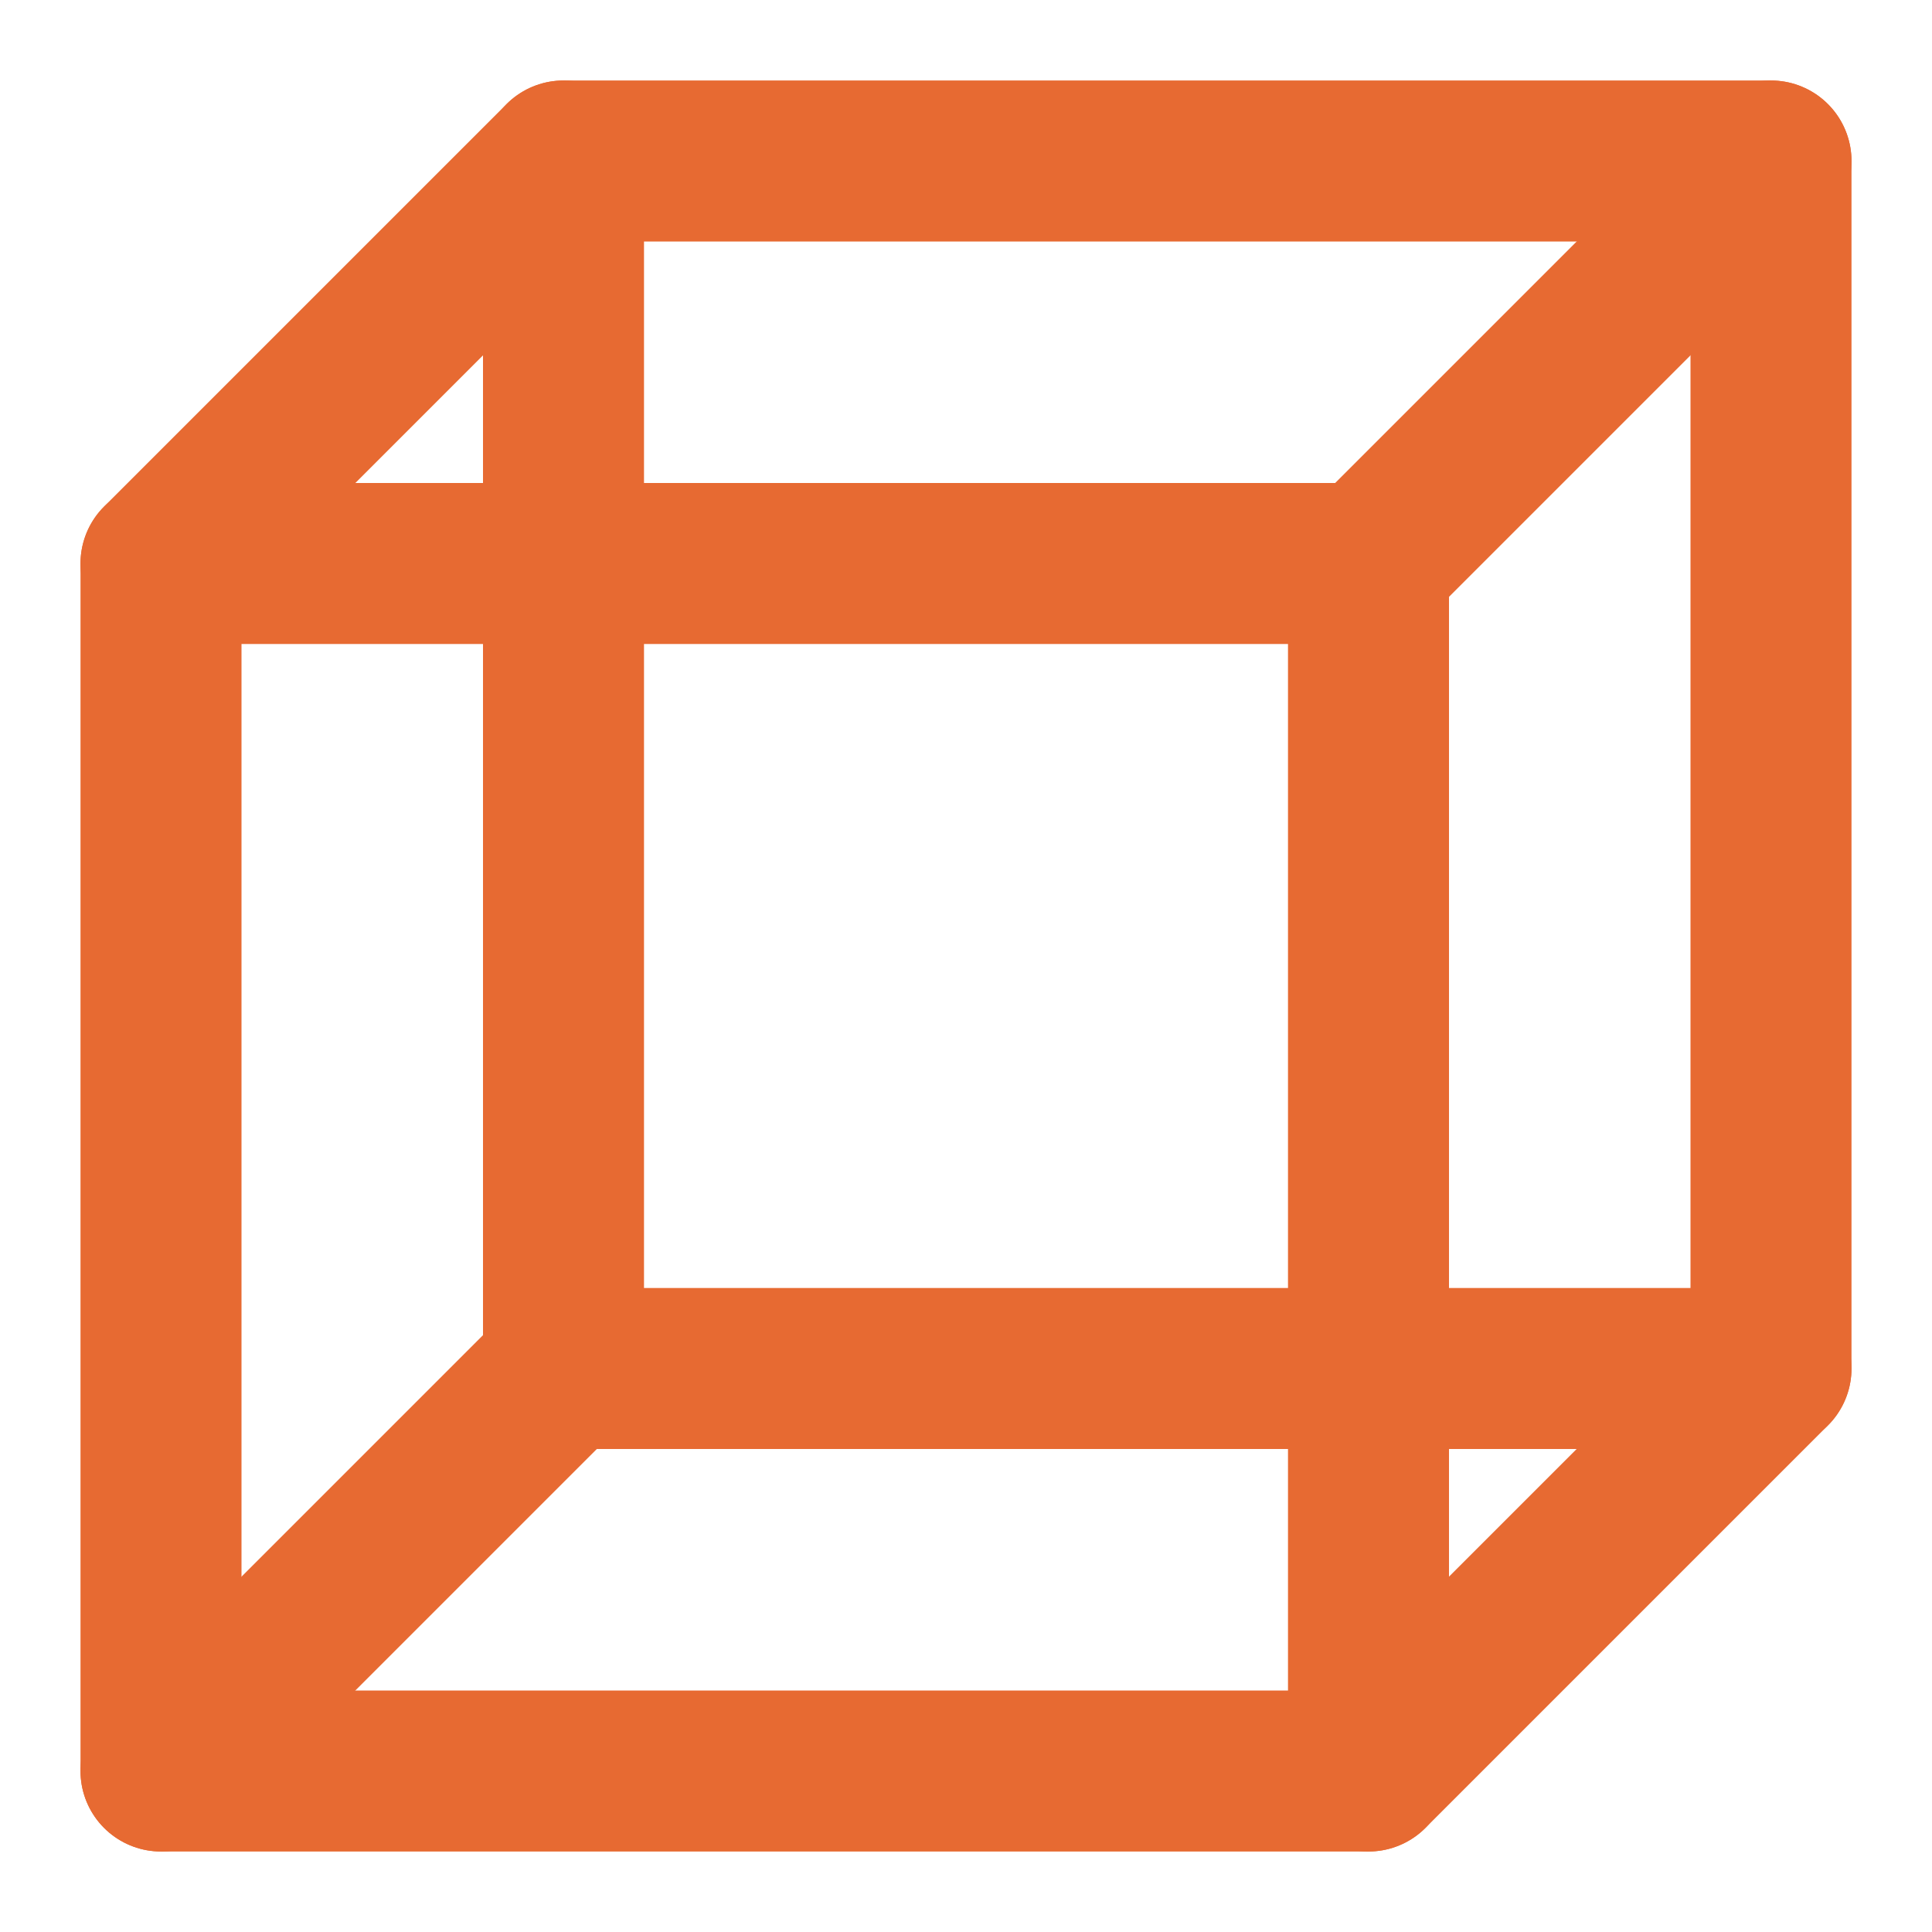
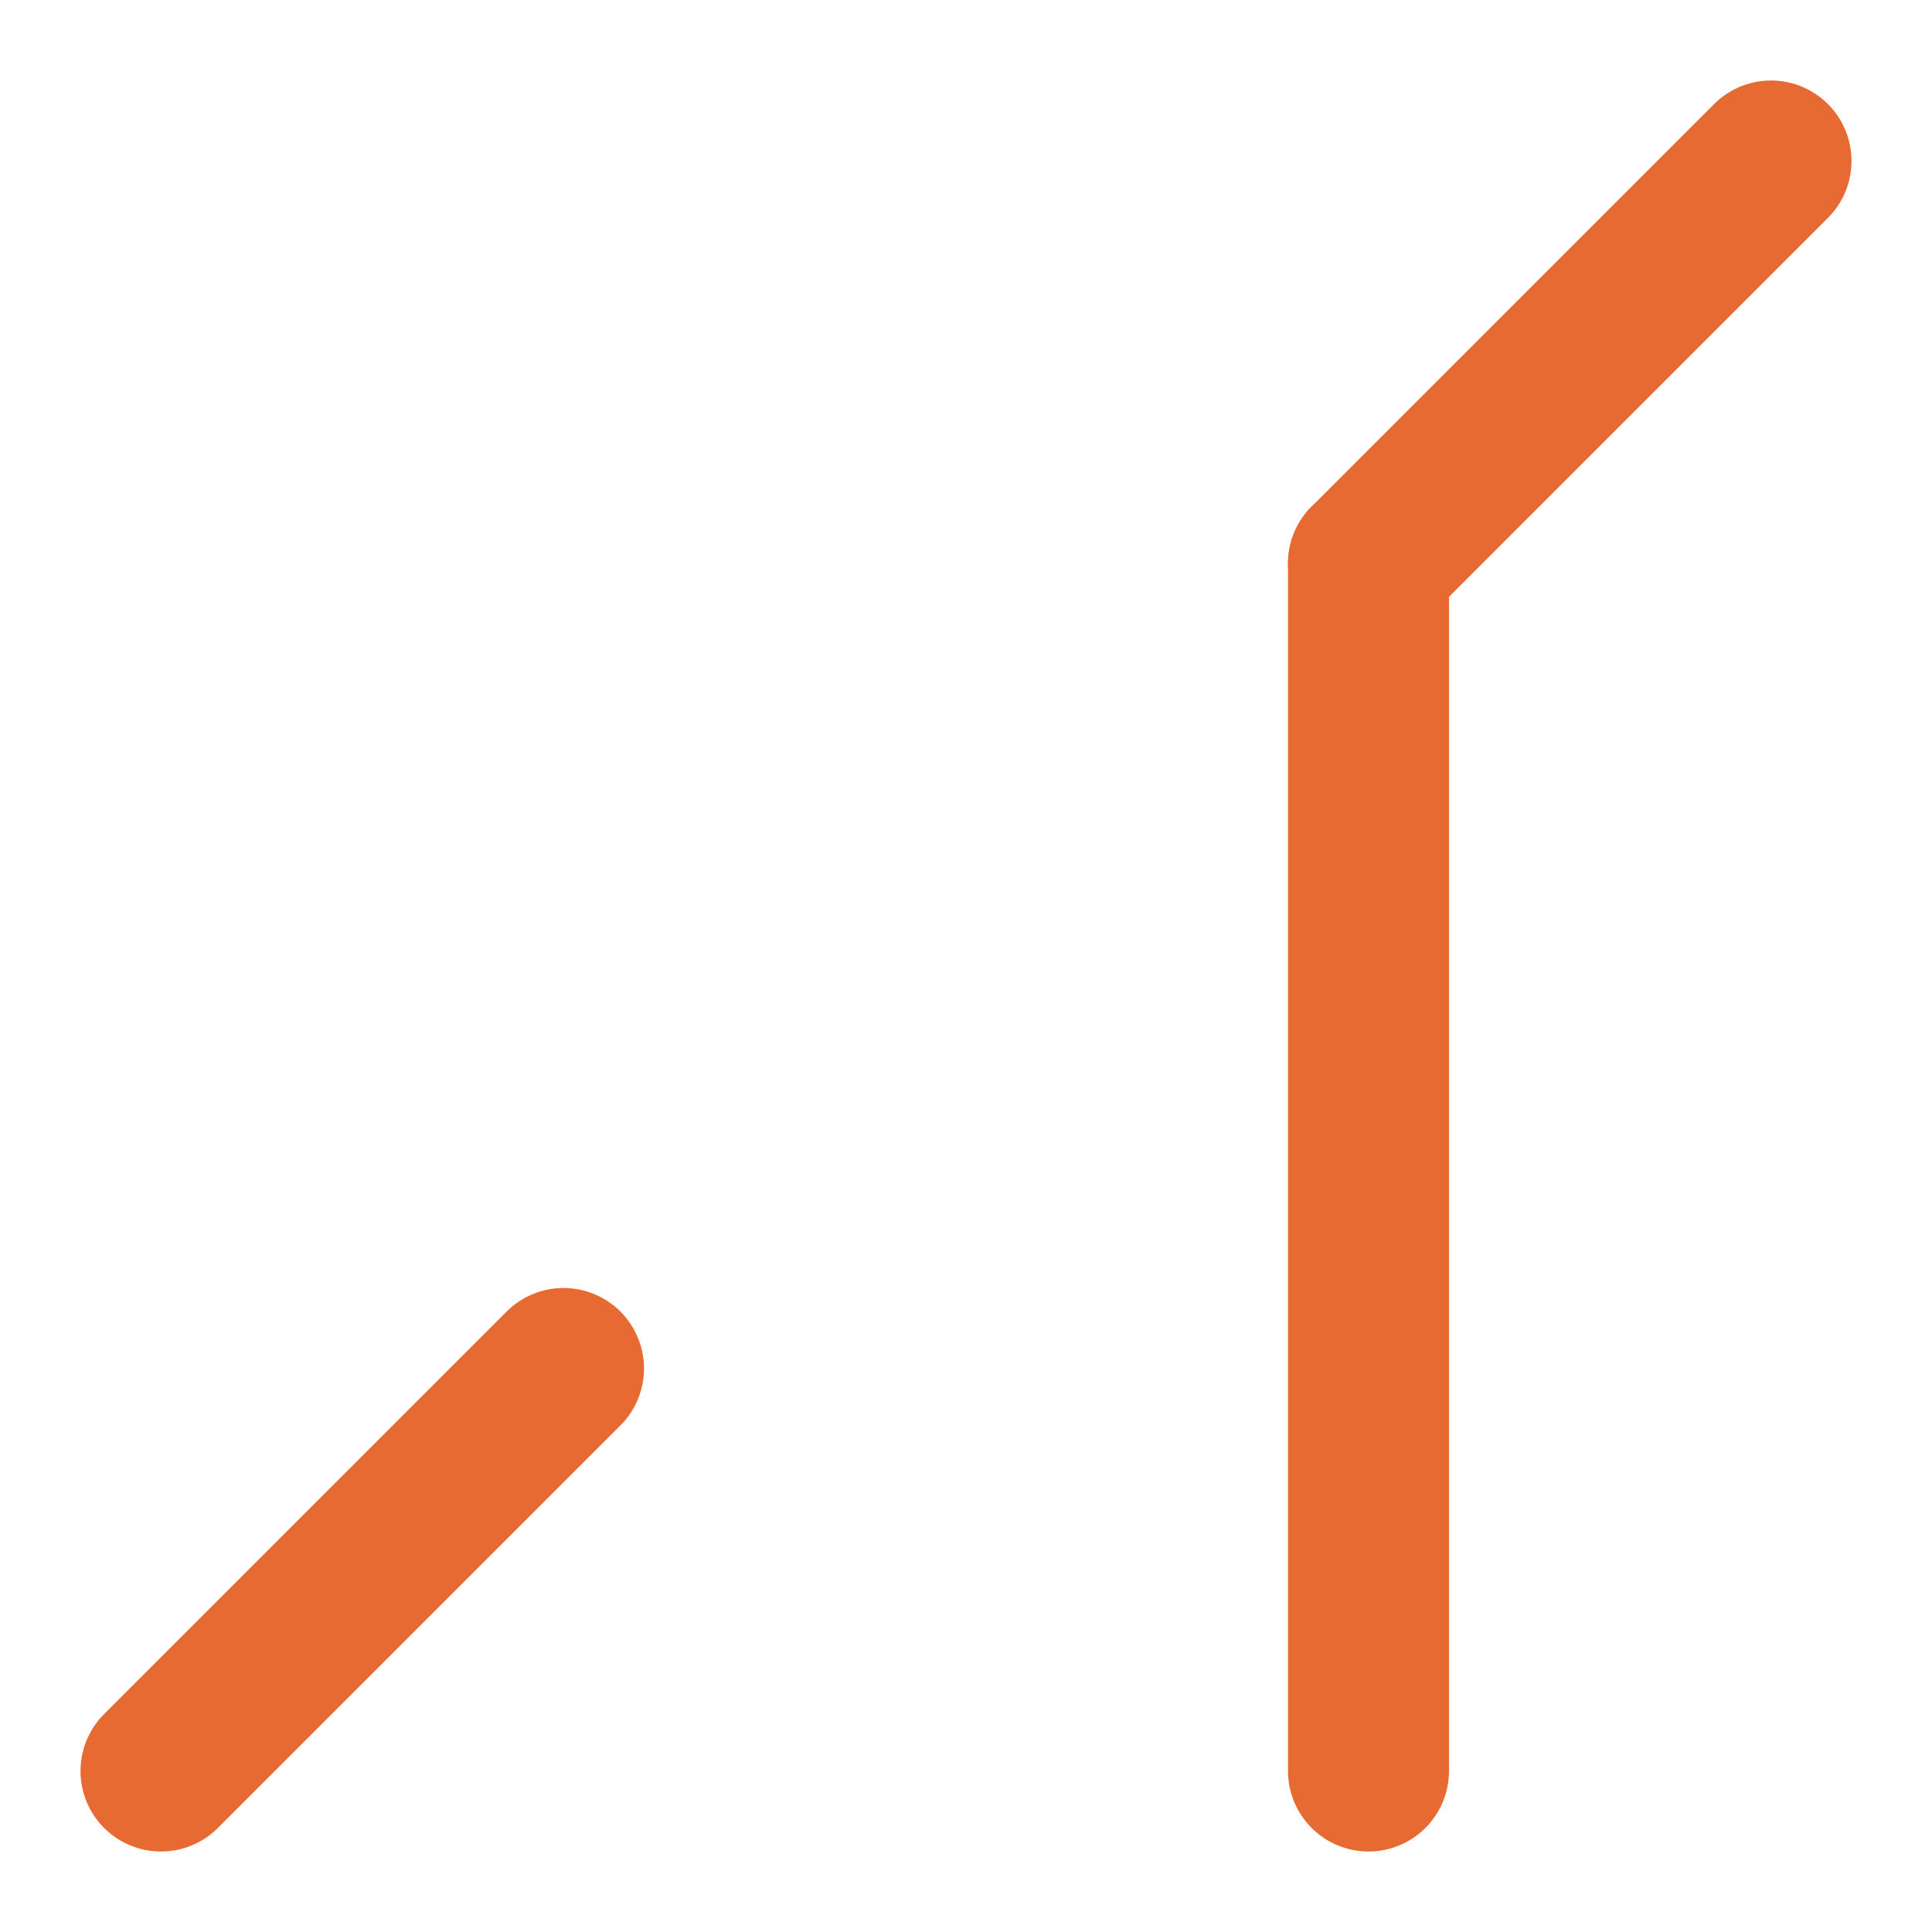
<svg xmlns="http://www.w3.org/2000/svg" width="24" height="24" viewBox="0 0 24 24" fill="none">
-   <path d="M2 22V7L7 2H22V17L17 22H2Z" stroke="#E76A32" stroke-width="2" stroke-linecap="round" stroke-linejoin="round" />
  <path d="M17 7V22" stroke="#E76A32" stroke-width="2" stroke-linecap="round" stroke-linejoin="round" />
-   <path d="M7 2V17" stroke="#E76A32" stroke-width="2" stroke-linecap="round" stroke-linejoin="round" />
-   <path d="M2 7H17" stroke="#E76A32" stroke-width="2" stroke-linecap="round" stroke-linejoin="round" />
  <path d="M22 2L17 7" stroke="#E76A32" stroke-width="2" stroke-linecap="round" stroke-linejoin="round" />
  <path d="M2 22L7 17" stroke="#E76A32" stroke-width="2" stroke-linecap="round" stroke-linejoin="round" />
-   <path d="M7 17H22" stroke="#E76A32" stroke-width="2" stroke-linecap="round" stroke-linejoin="round" />
</svg>